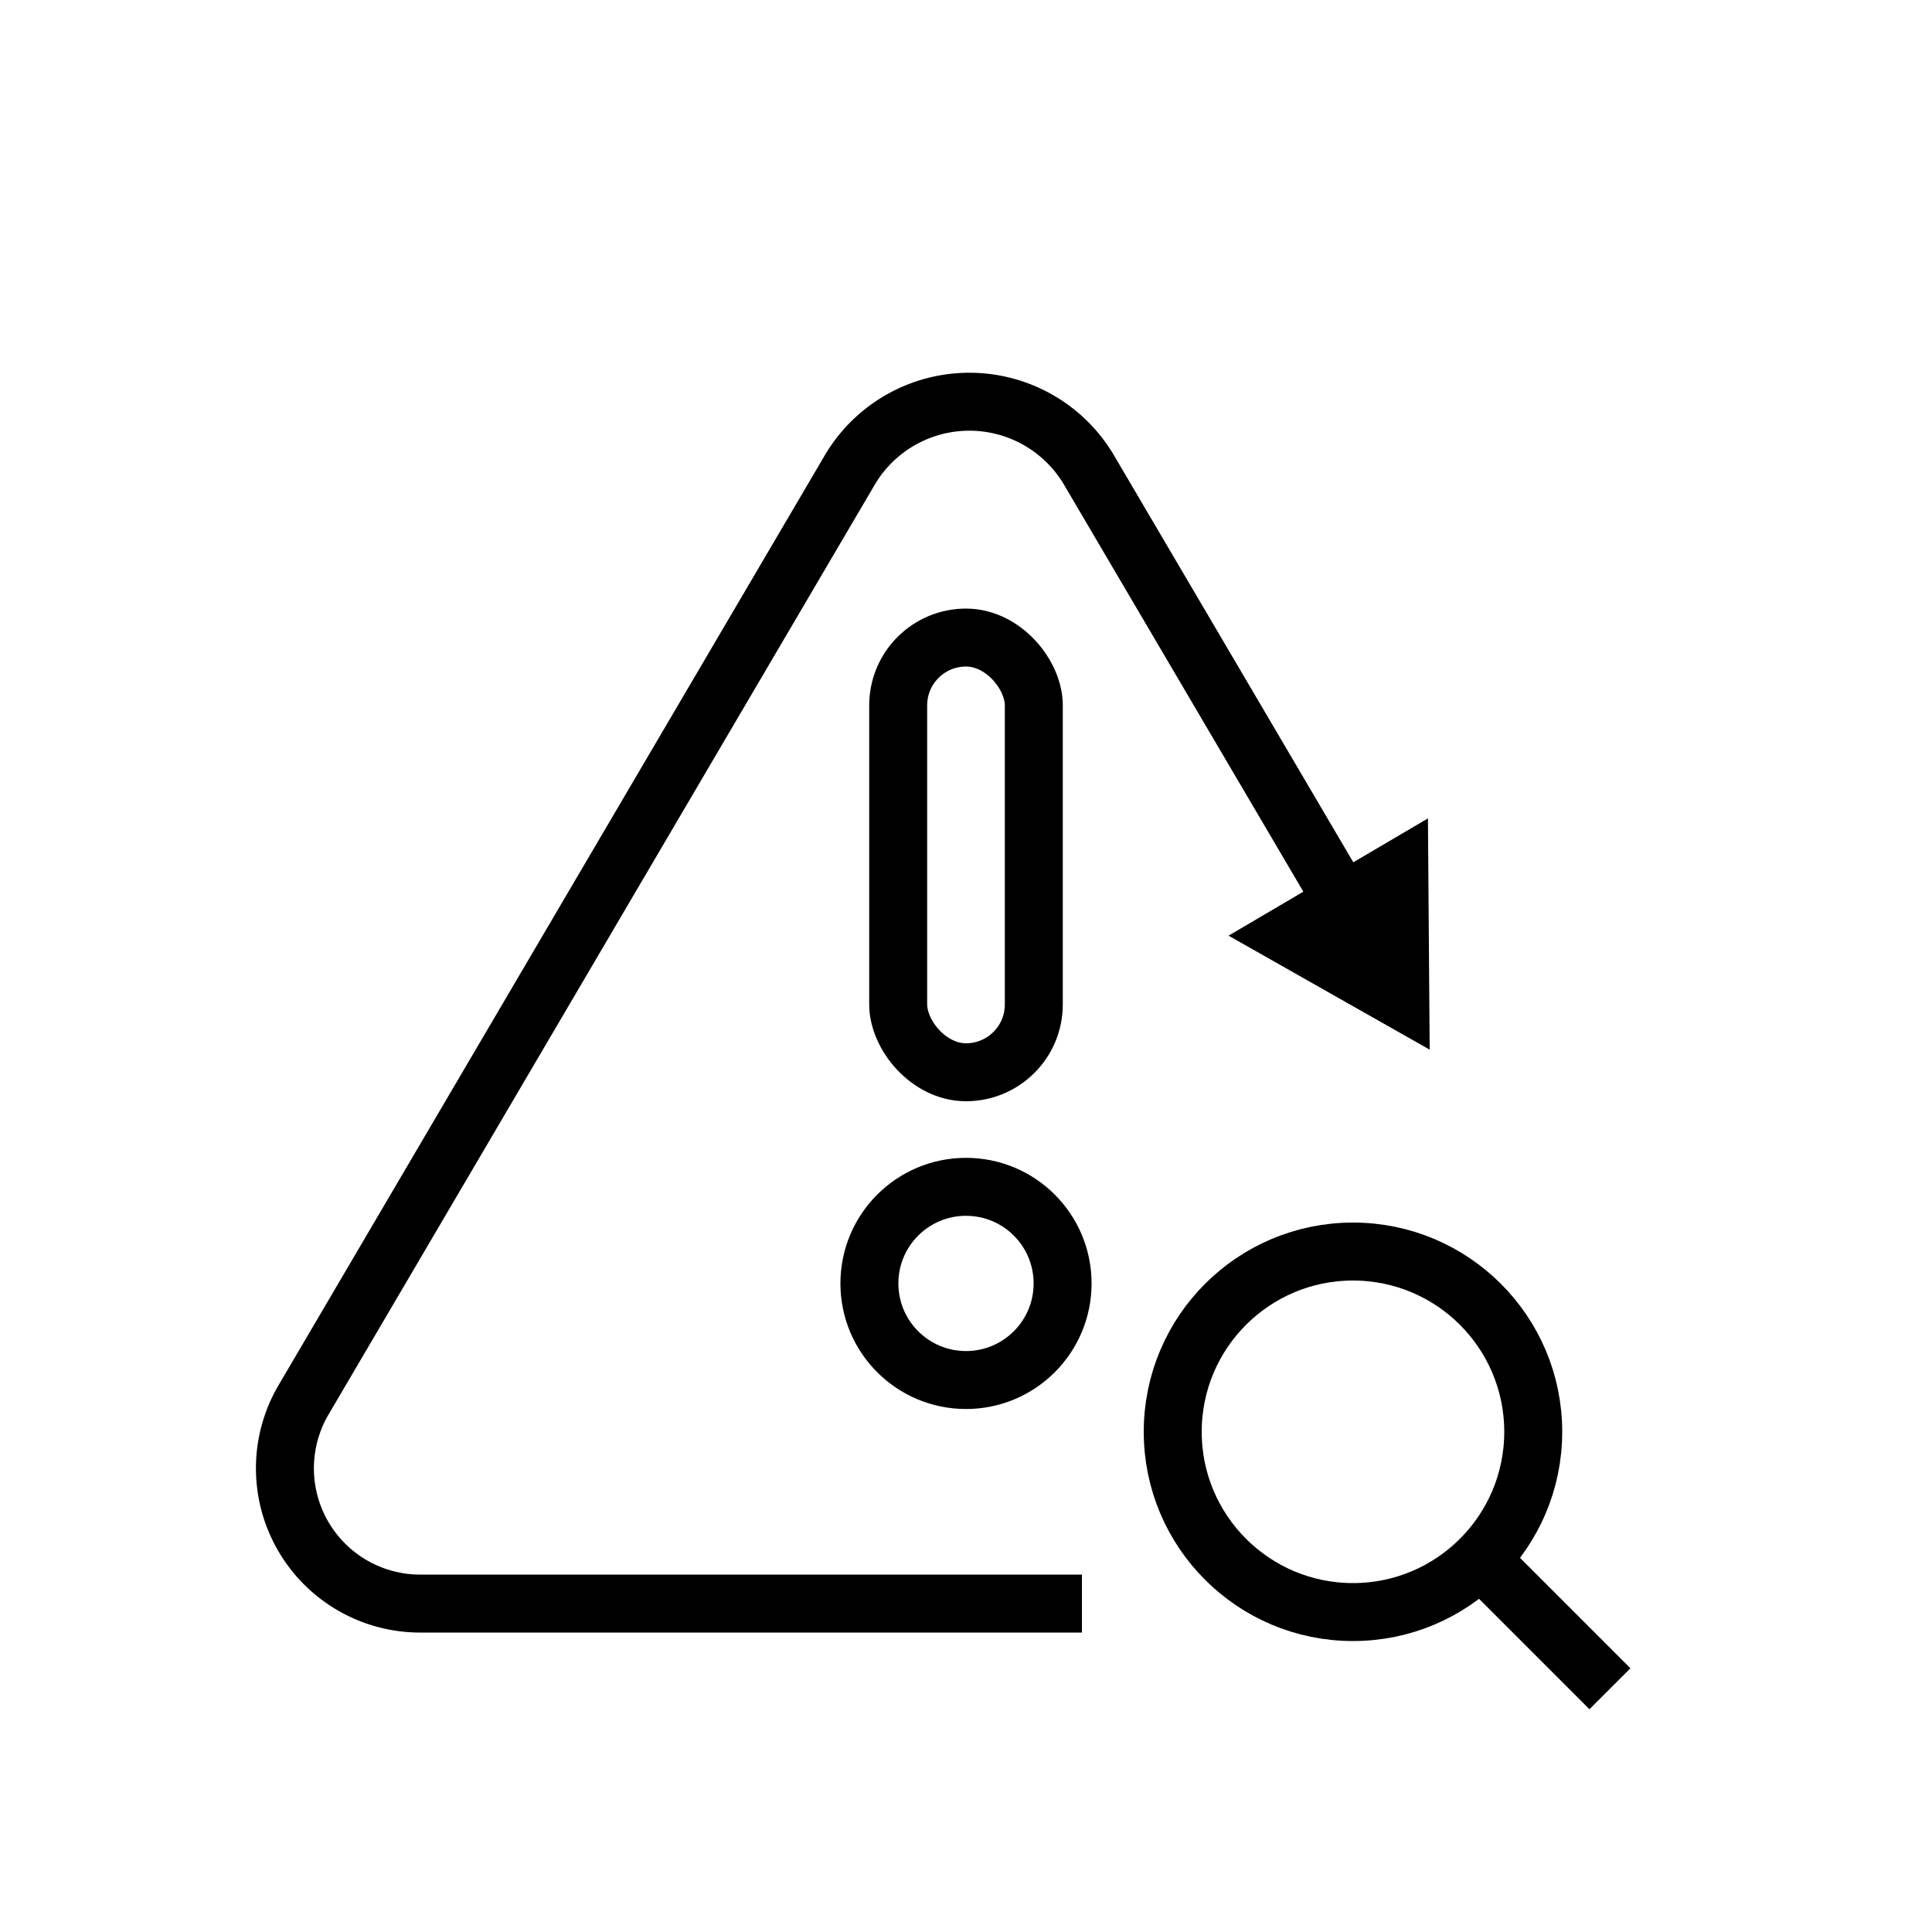
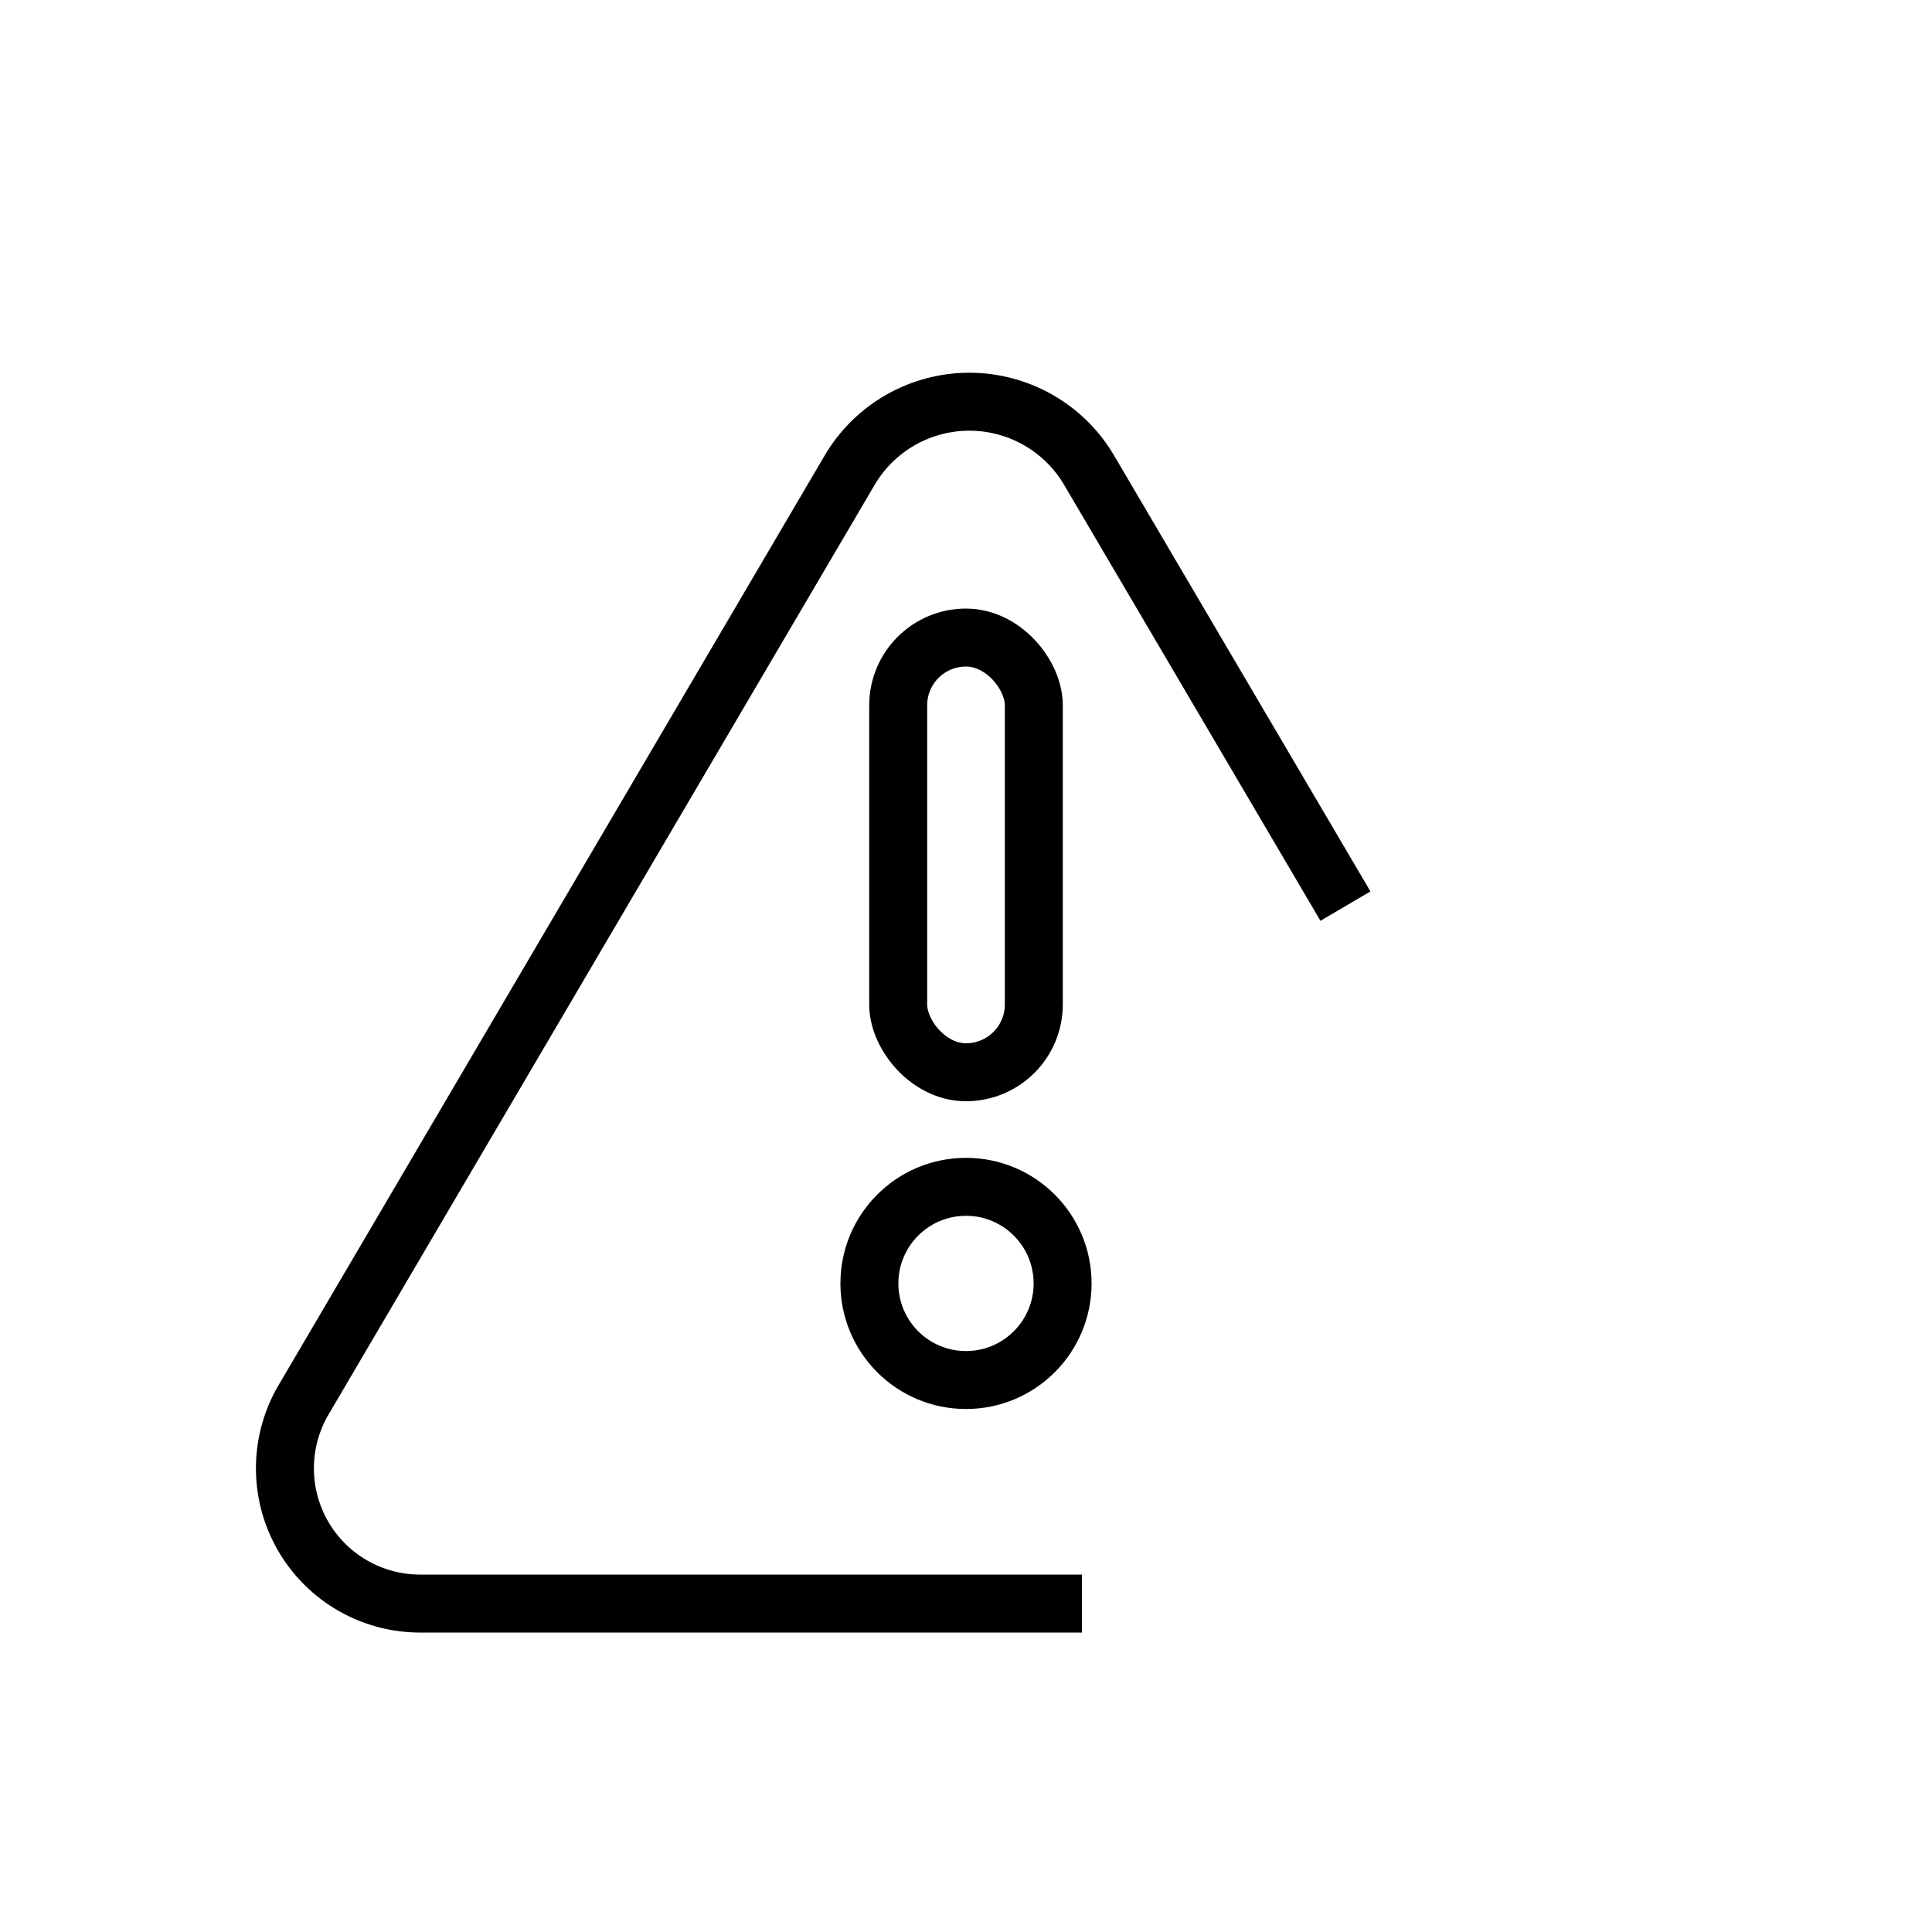
<svg xmlns="http://www.w3.org/2000/svg" id="Layer_3" data-name="Layer 3" width="100" height="100" viewBox="0 0 100 100">
  <defs>
    <style>.cls-1{fill:none;stroke:#000;stroke-miterlimit:10;stroke-width:3px;}</style>
  </defs>
  <title>Risk management</title>
  <g id="_Group_" data-name="&lt;Group&gt;">
    <g id="_Group_2" data-name="&lt;Group&gt;">
      <g id="_Group_3" data-name="&lt;Group&gt;">
        <path id="_Path_" data-name="&lt;Path&gt;" class="cls-1" d="M69.64,46.9,56.35,24.3A7.19,7.19,0,0,0,44,24.3L15.68,72.51A7,7,0,0,0,21.84,83H56" />
        <g id="_Group_4" data-name="&lt;Group&gt;">
-           <polygon id="_Path_2" data-name="&lt;Path&gt;" points="73.91 42.36 74 54.33 63.59 48.43 73.91 42.36" />
-         </g>
+           </g>
      </g>
    </g>
    <g id="_Group_5" data-name="&lt;Group&gt;">
      <circle id="_Ellipse_" data-name="&lt;Ellipse&gt;" class="cls-1" cx="50" cy="66.43" r="5" />
      <rect id="_Rectangle_" data-name="&lt;Rectangle&gt;" class="cls-1" x="46.49" y="33" width="7.02" height="22.5" rx="3.51" ry="3.51" />
    </g>
    <g id="_Group_6" data-name="&lt;Group&gt;">
-       <circle id="_Ellipse_2" data-name="&lt;Ellipse&gt;" class="cls-1" cx="70.03" cy="74.11" r="9.33" />
-       <line id="_Path_3" data-name="&lt;Path&gt;" class="cls-1" x1="76.61" y1="80.69" x2="83.33" y2="87.41" />
-     </g>
+       </g>
  </g>
</svg>